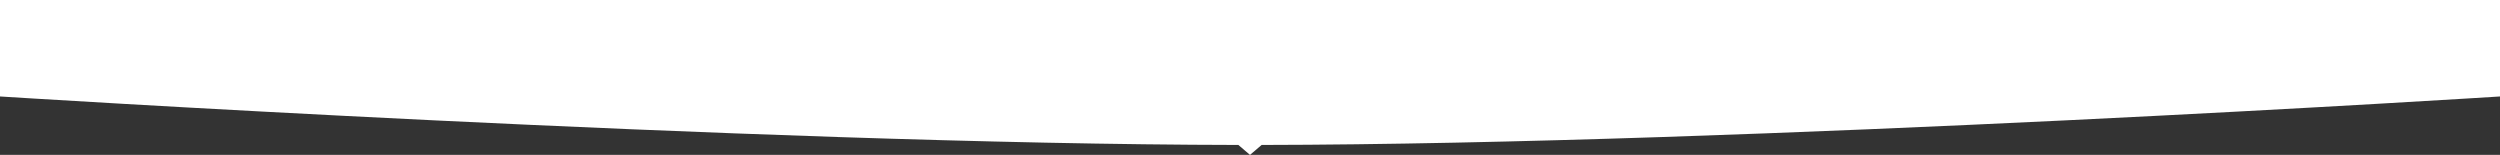
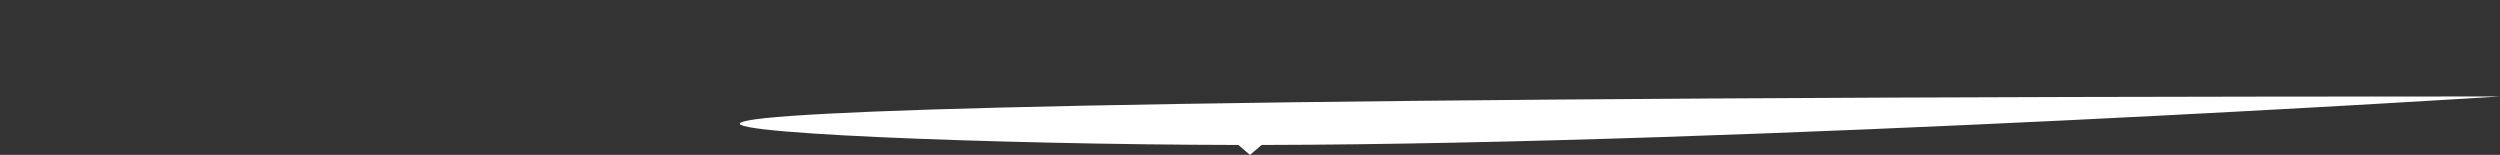
<svg xmlns="http://www.w3.org/2000/svg" width="4277" height="265" viewBox="0 0 4277 265" fill="none">
  <rect x="0" y="0" width="4277" height="265" fill="#333333" stroke="none" />
-   <path fill-rule="evenodd" clip-rule="evenodd" d="M4277 0H0V165.031C0 165.031 1282.24 246.695 2118.61 247.985L2138.5 265L2158.39 247.985C2994.76 246.695 4277 165.031 4277 165.031V0Z" fill="white" />
+   <path fill-rule="evenodd" clip-rule="evenodd" d="M4277 0V165.031C0 165.031 1282.24 246.695 2118.61 247.985L2138.5 265L2158.39 247.985C2994.76 246.695 4277 165.031 4277 165.031V0Z" fill="white" />
</svg>